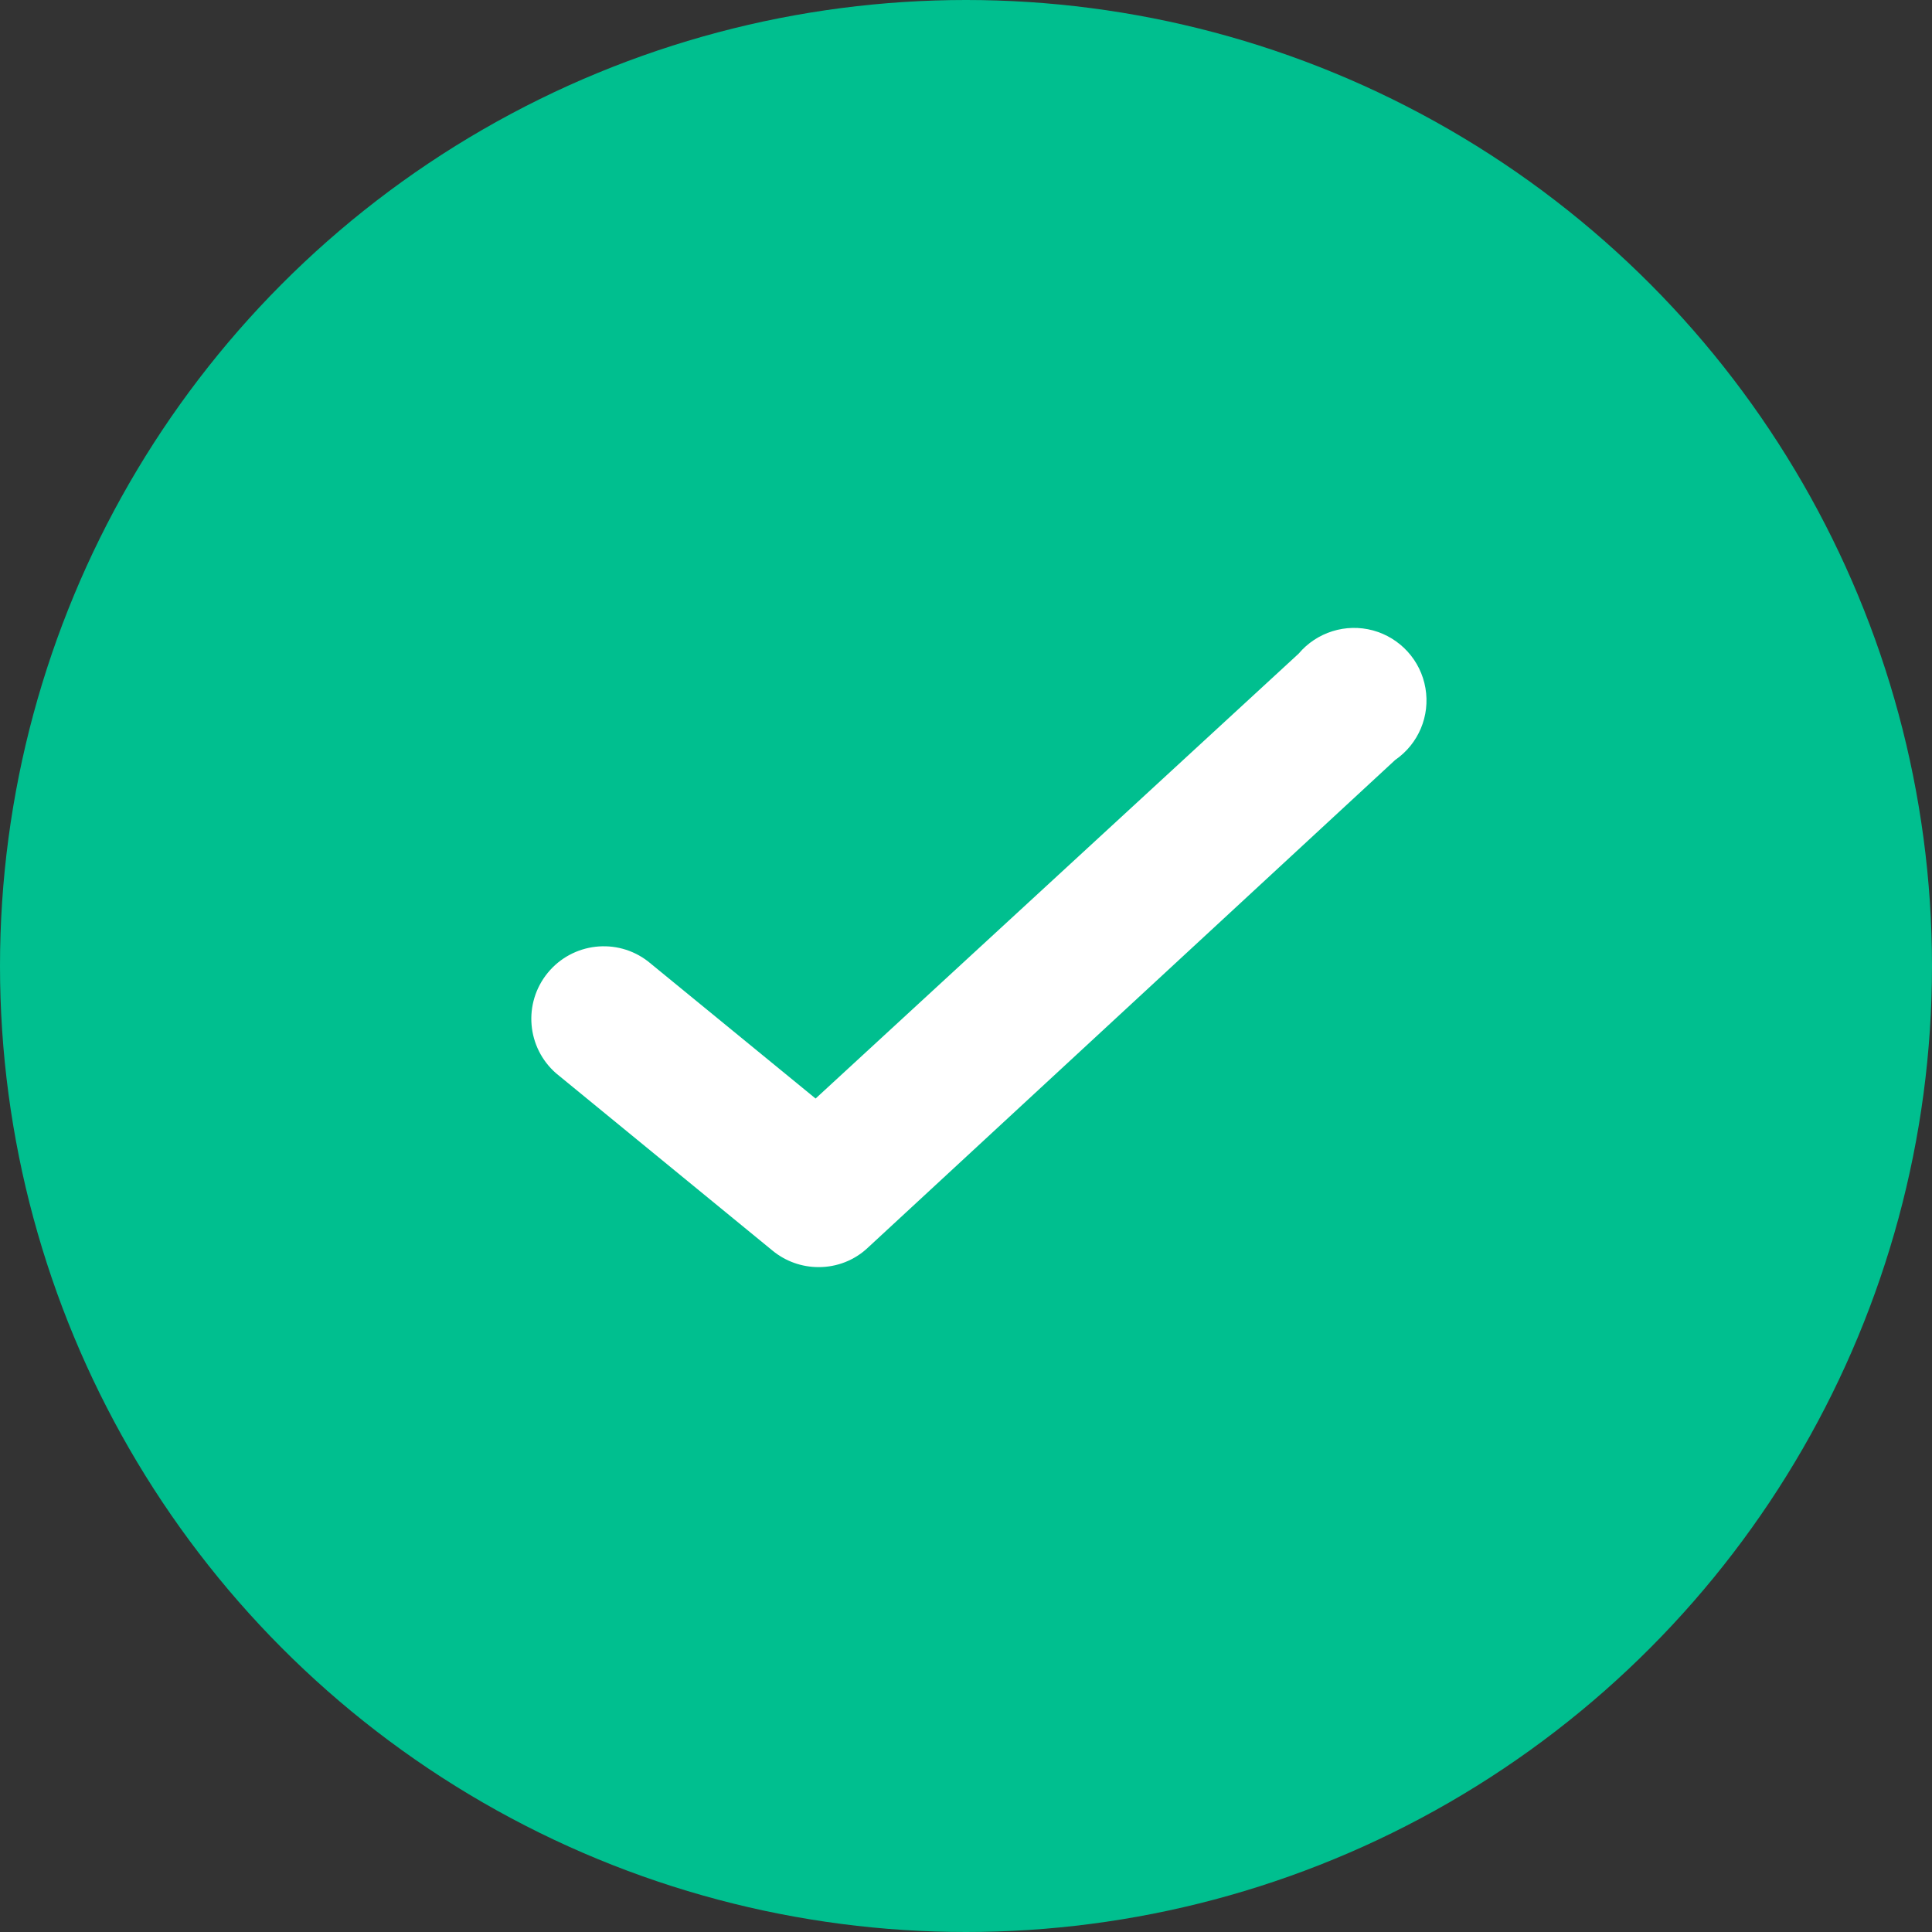
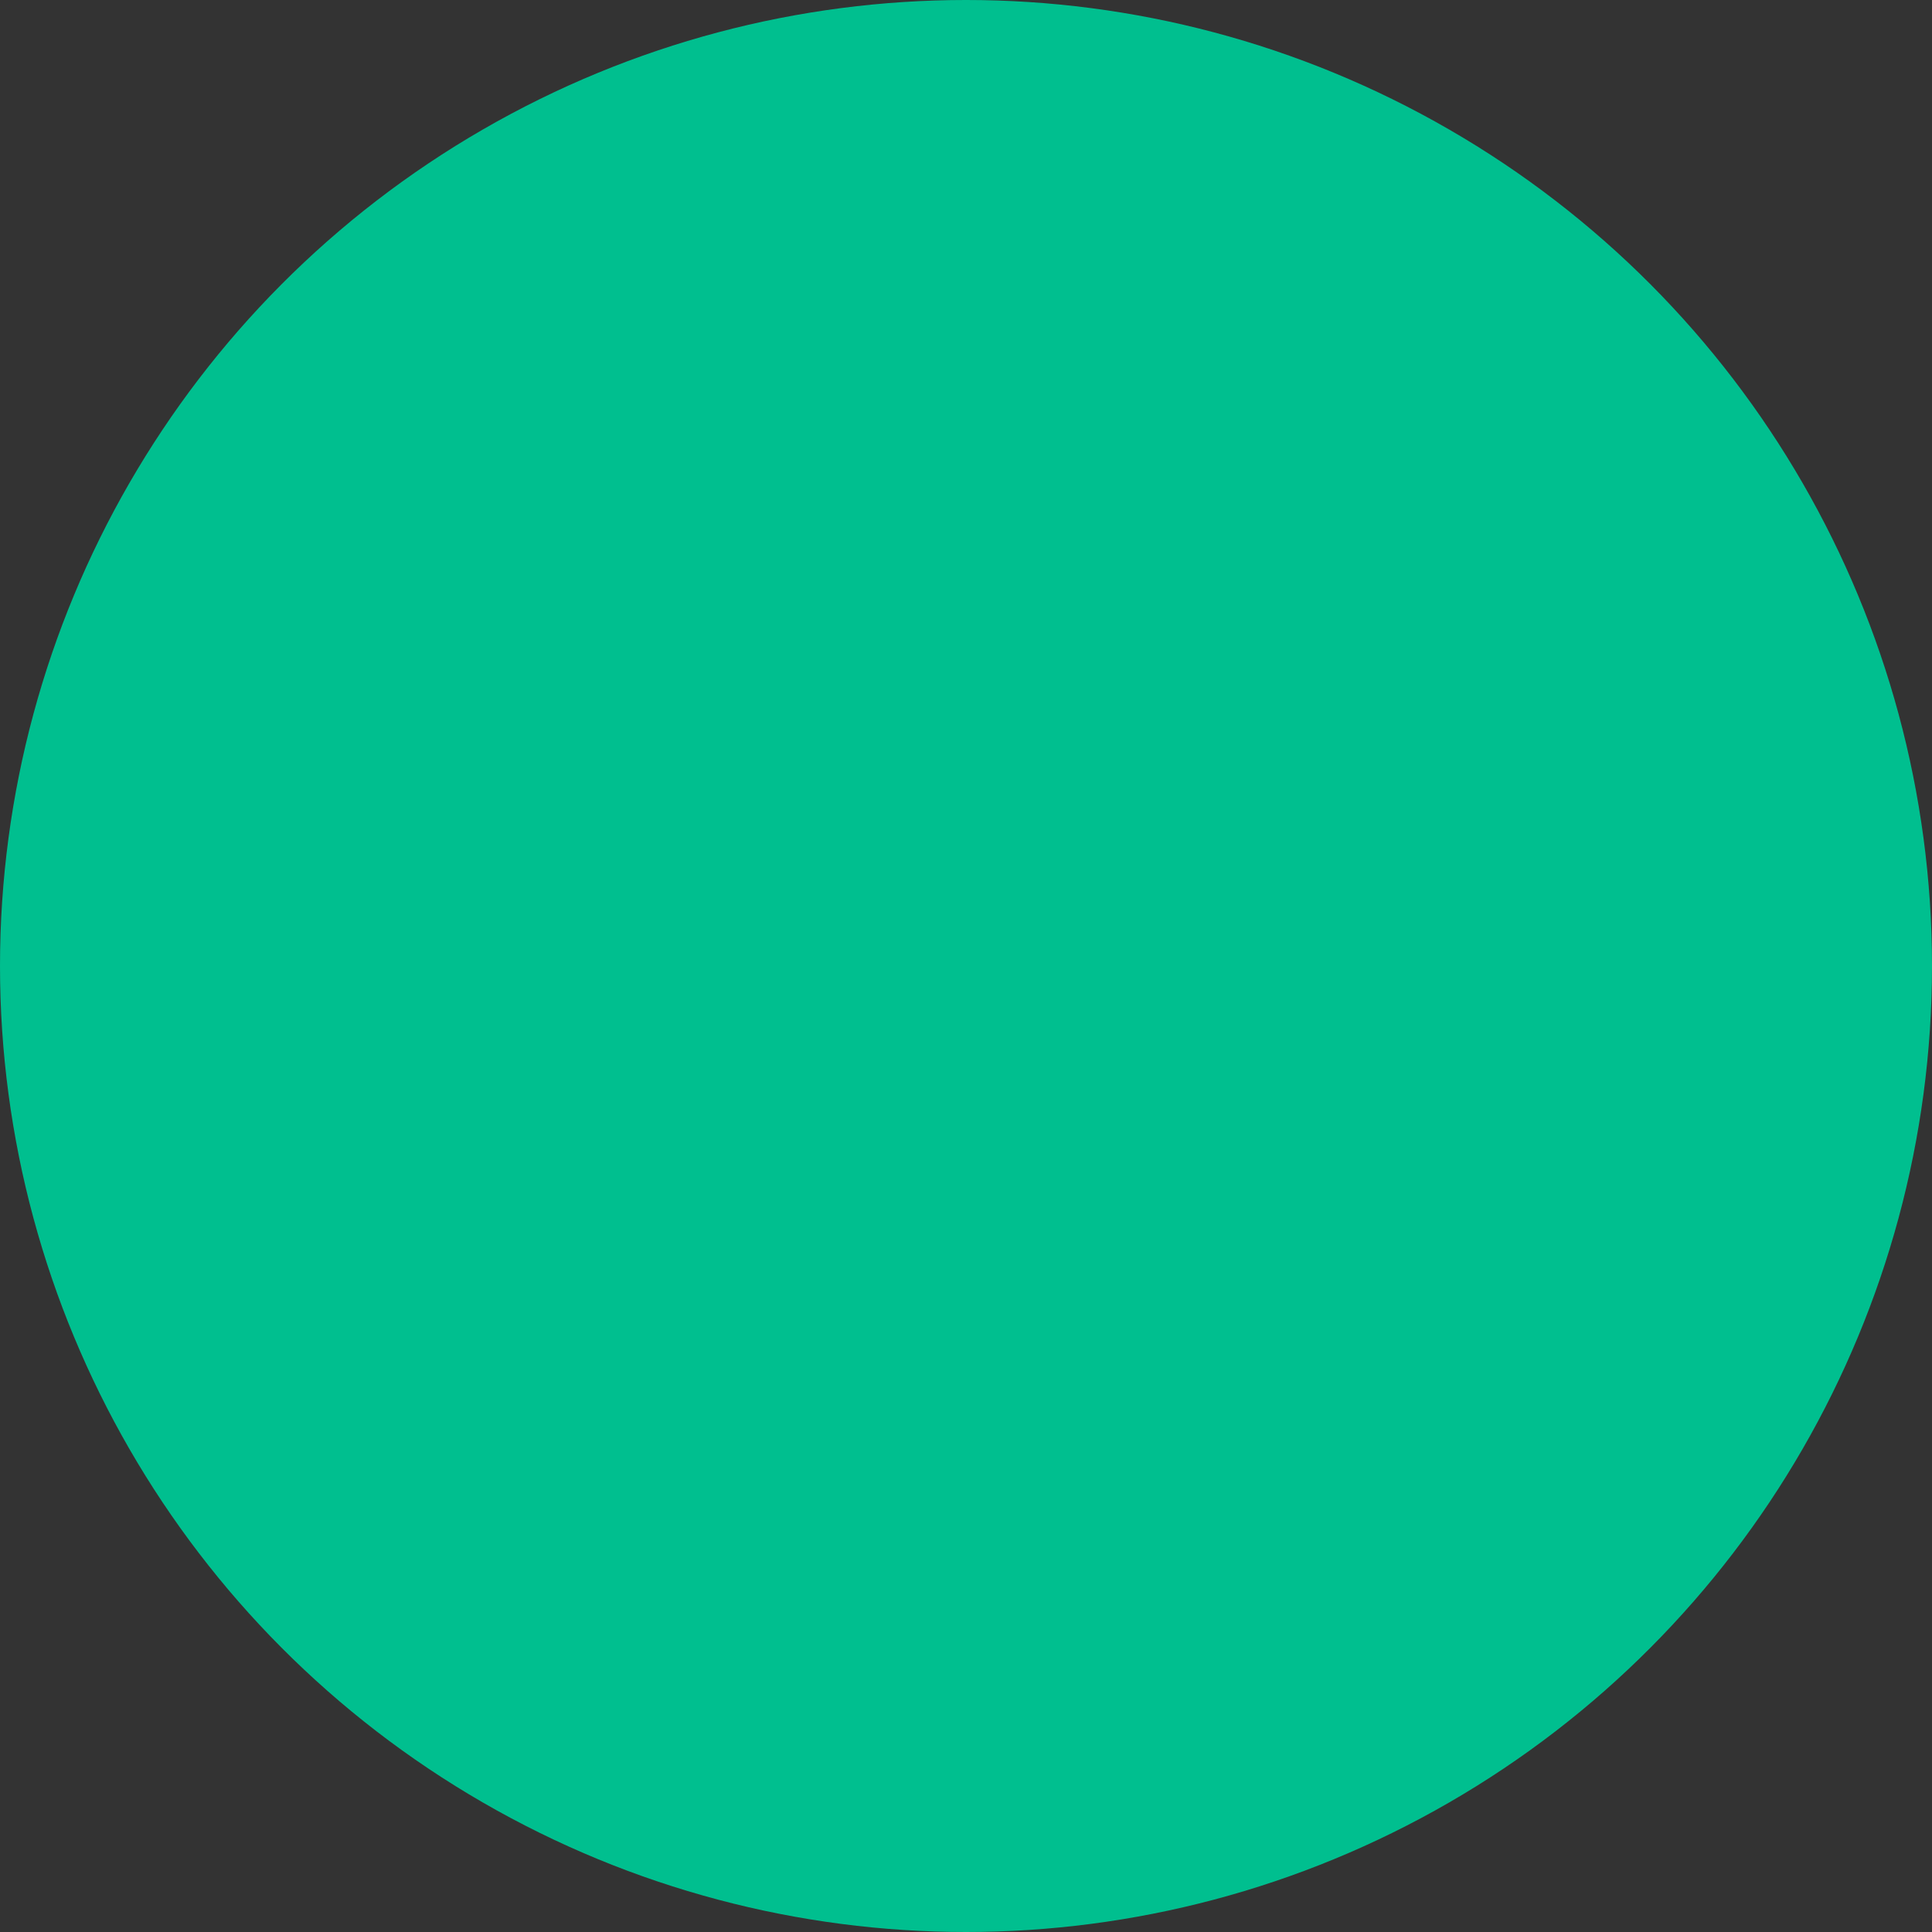
<svg xmlns="http://www.w3.org/2000/svg" width="20" height="20" viewBox="0 0 20 20" fill="none">
  <rect x="0" y="0" width="20" height="20" fill="#333333" stroke="none" />
  <circle cx="10" cy="10" r="10" fill="#00BF8F" />
-   <path d="M8.473 13.117C8.3 13.117 8.132 13.057 7.998 12.947L5.758 11.112C5.452 10.846 5.413 10.385 5.67 10.071C5.927 9.757 6.387 9.704 6.708 9.952L8.443 11.372L13.443 6.767C13.631 6.544 13.932 6.45 14.213 6.526C14.495 6.603 14.707 6.836 14.756 7.123C14.806 7.411 14.684 7.701 14.443 7.867L8.983 12.917C8.845 13.047 8.662 13.118 8.473 13.117Z" fill="white" />
</svg>